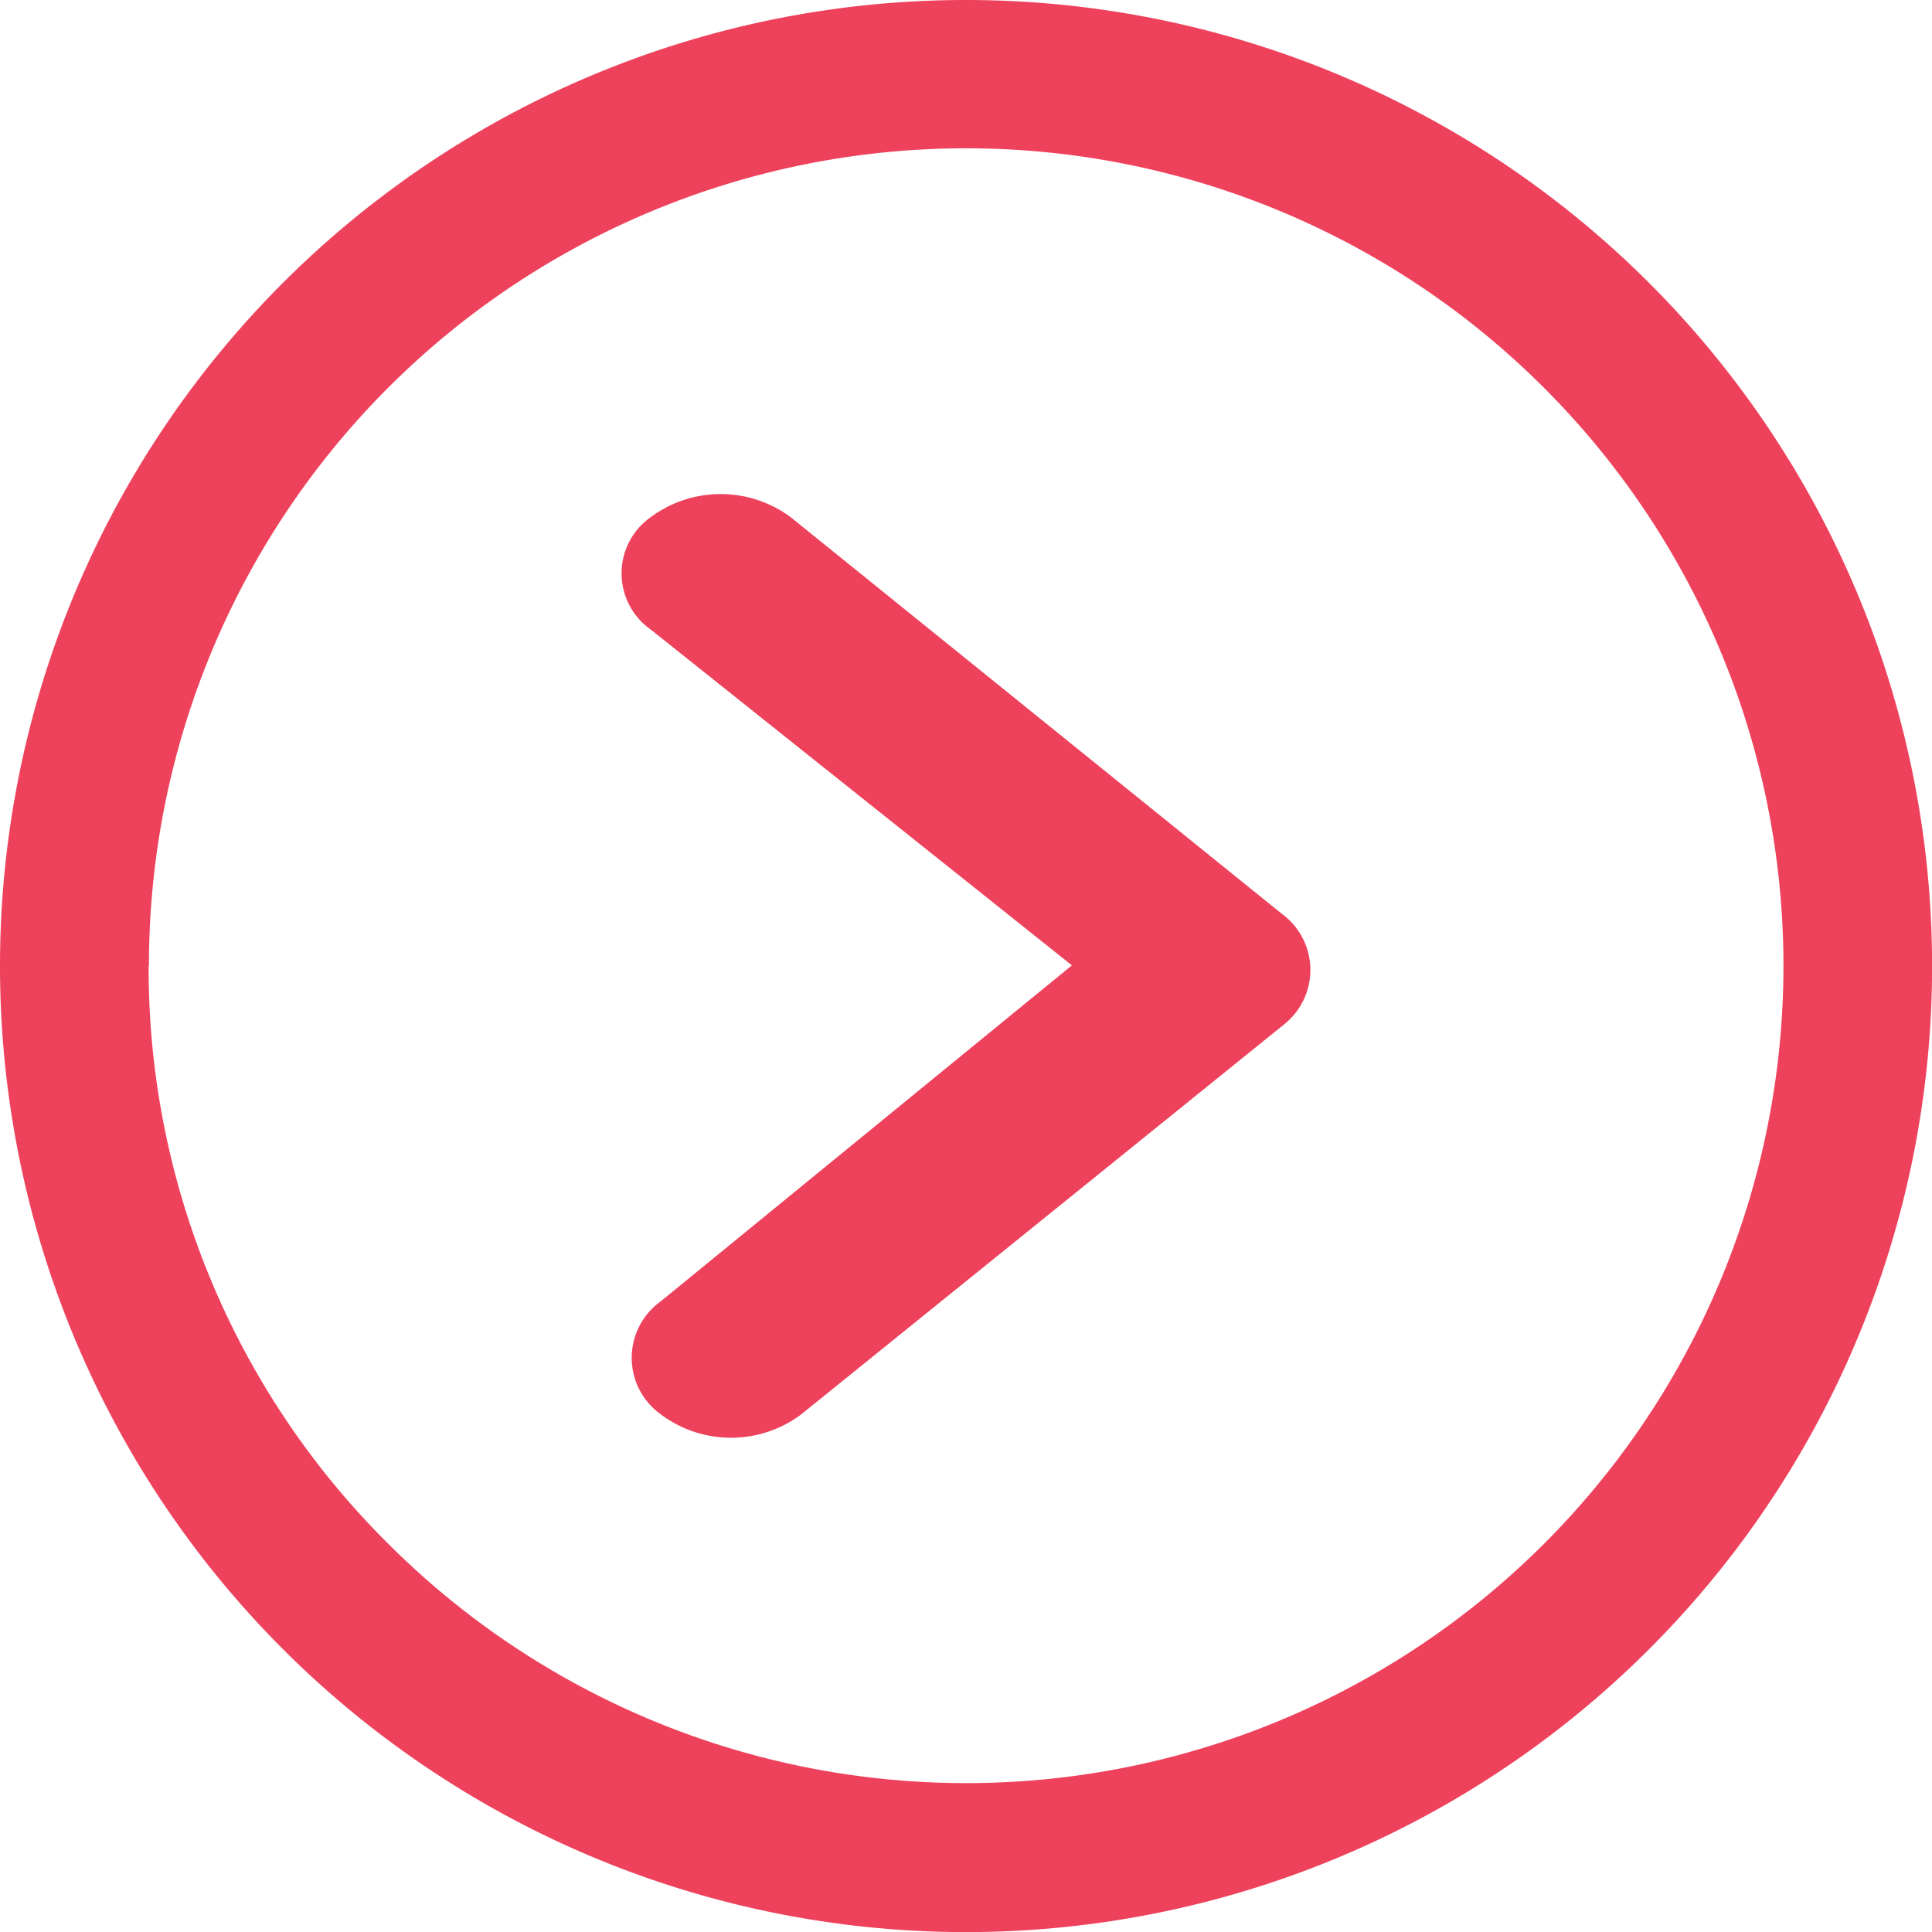
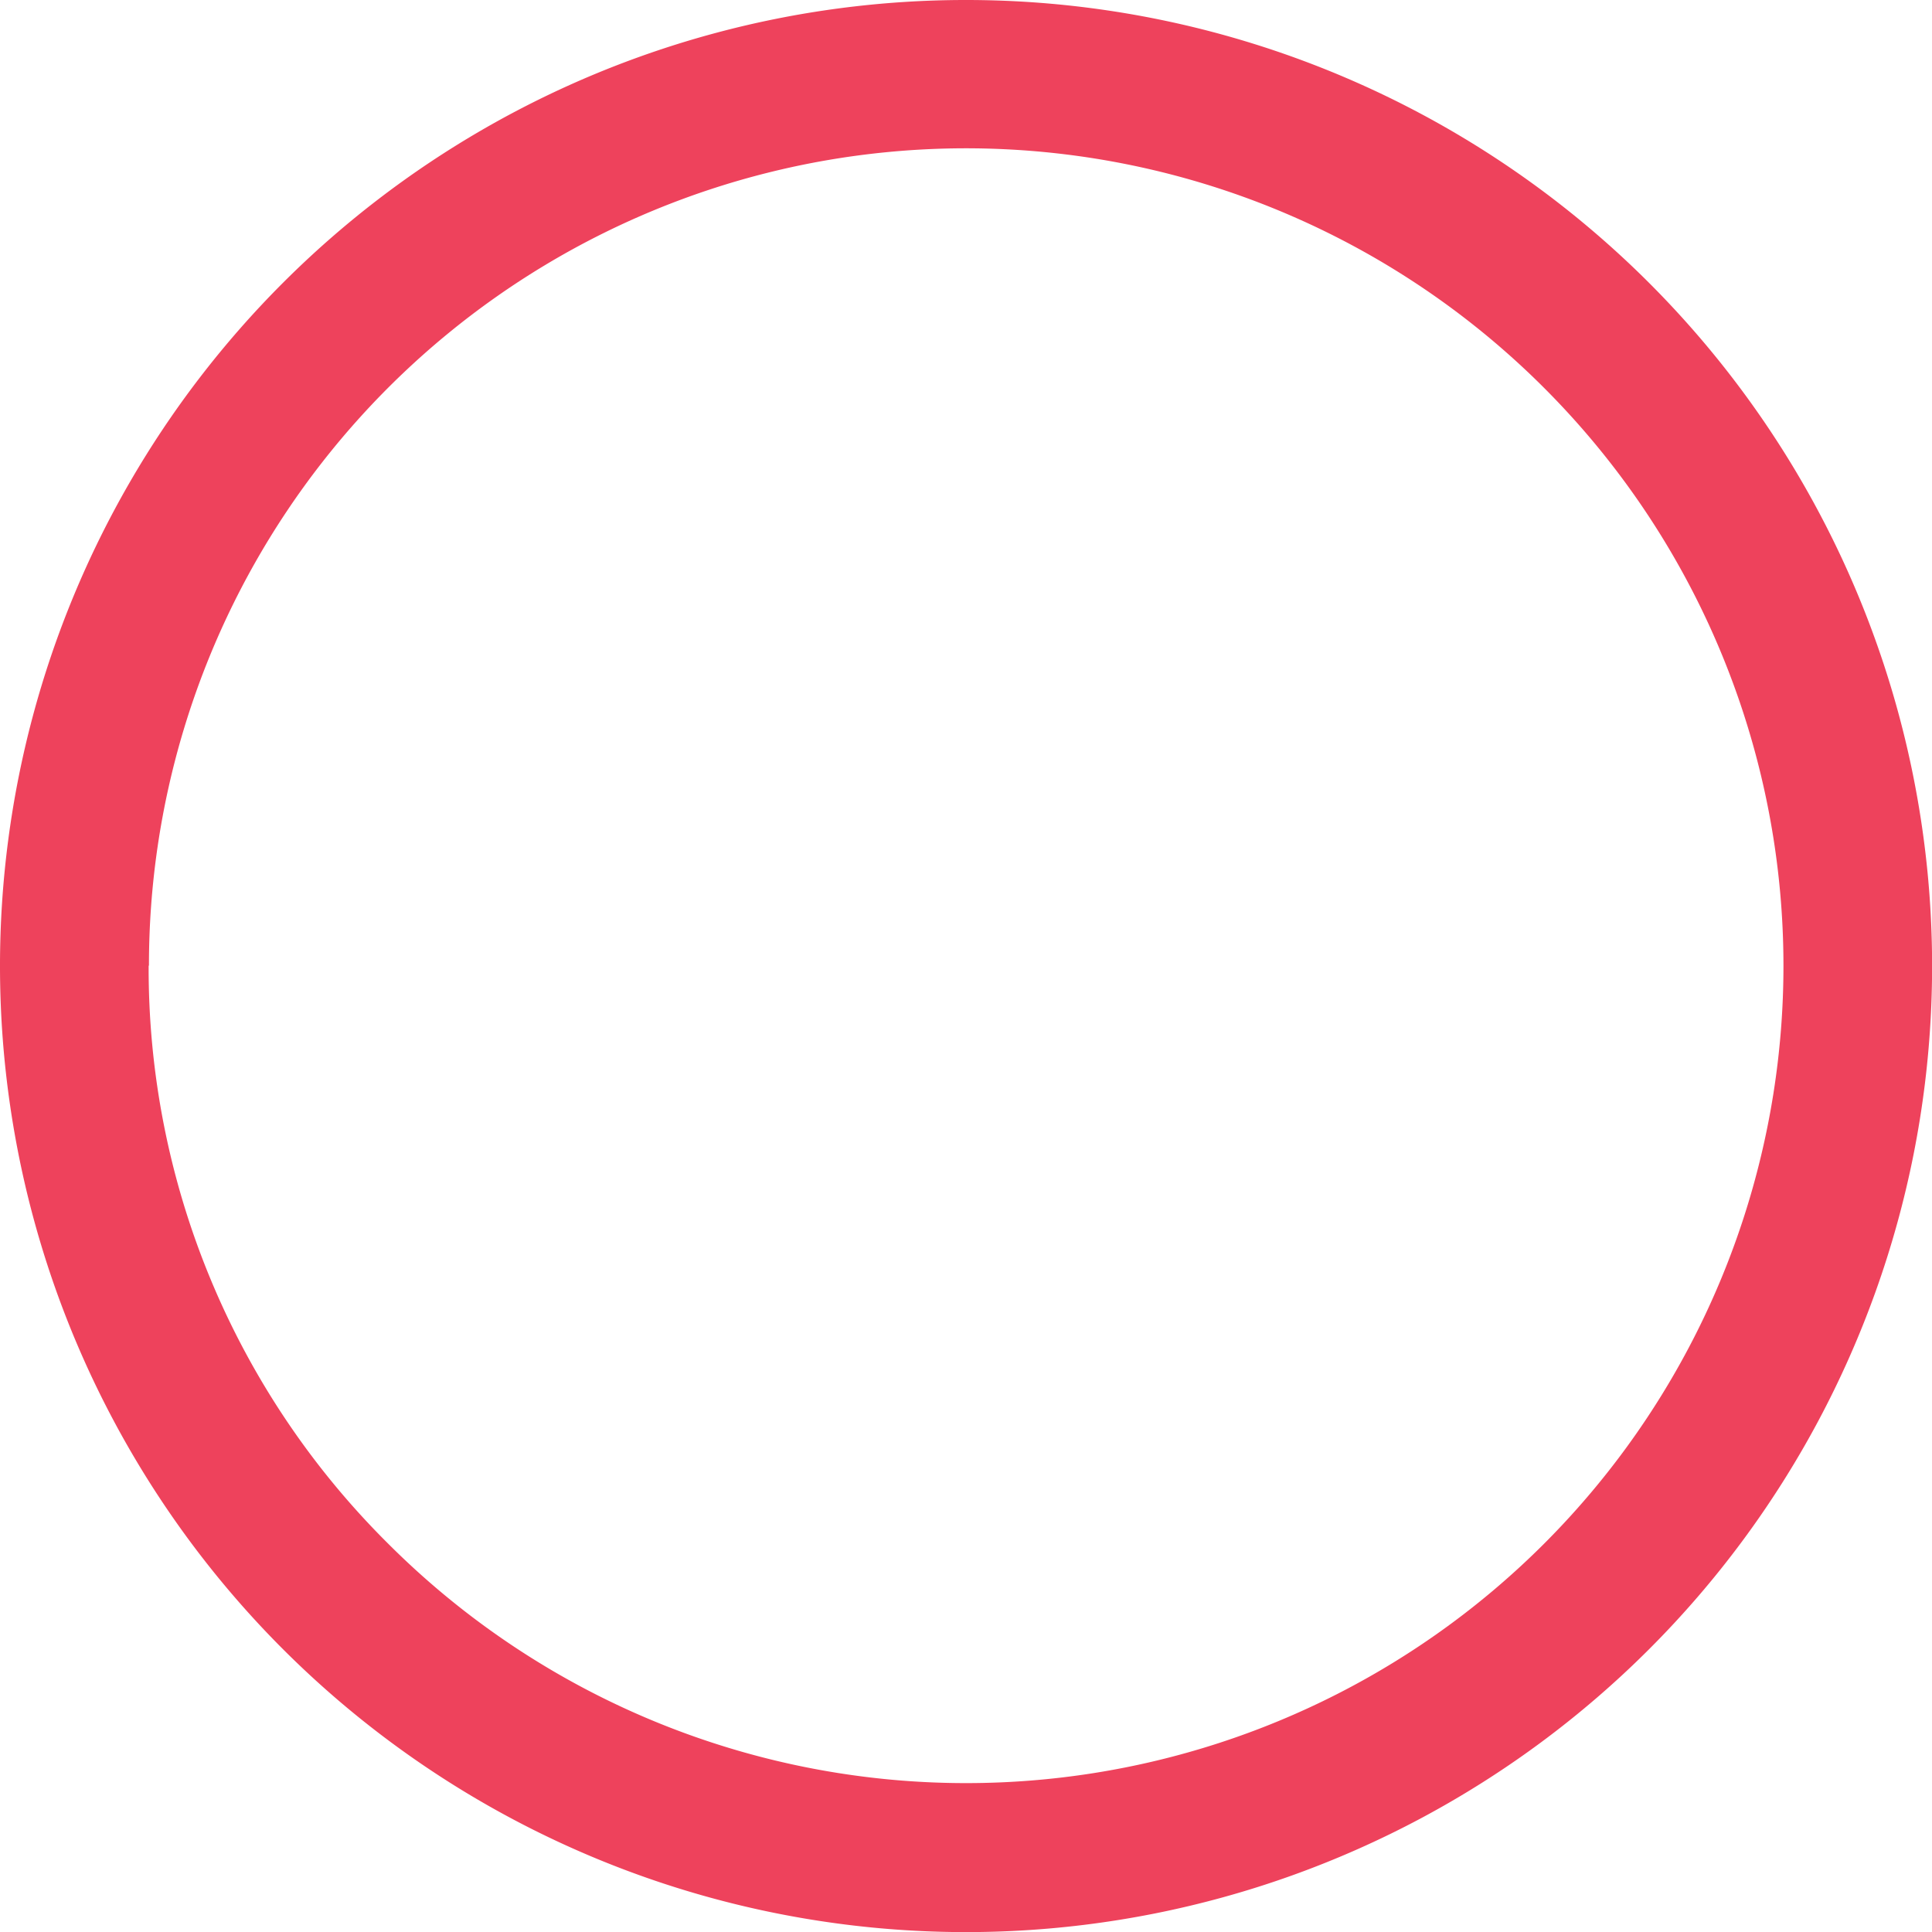
<svg xmlns="http://www.w3.org/2000/svg" id="Icon_ionic-ios-arrow-dropright" data-name="Icon ionic-ios-arrow-dropright" width="19.457" height="19.457" viewBox="0 0 19.457 19.457">
-   <path id="Caminho_37" data-name="Caminho 37" d="M14.709,10.217a1.183,1.183,0,0,1,1.414,0l4.943,3.992a.7.7,0,0,1,.031,1.109l-4.87,3.933a1.179,1.179,0,0,1-1.414,0,.7.7,0,0,1,0-1.139l4.14-3.383-4.243-3.383A.692.692,0,0,1,14.709,10.217Z" transform="translate(-8.158 -5.007)" fill="#ee425c" />
  <path id="Caminho_38" data-name="Caminho 38" d="M3.375,13.1A9.729,9.729,0,1,0,13.1,3.375,9.727,9.727,0,0,0,3.375,13.1Zm1.5,0a8.229,8.229,0,0,1,14.05-5.819A8.229,8.229,0,1,1,7.285,18.922,8.161,8.161,0,0,1,4.872,13.1Z" transform="translate(-3.375 -3.375)" fill="#ee425c" />
</svg>